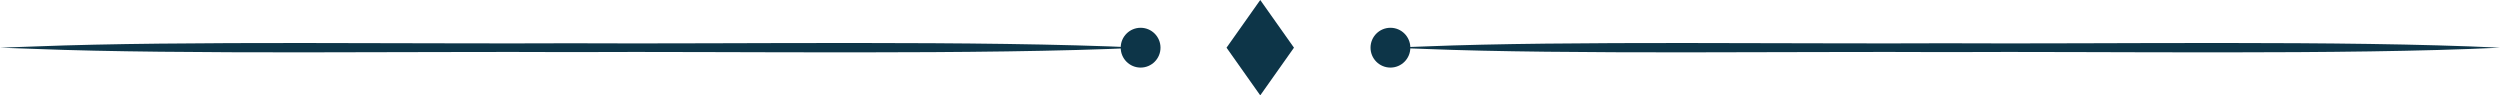
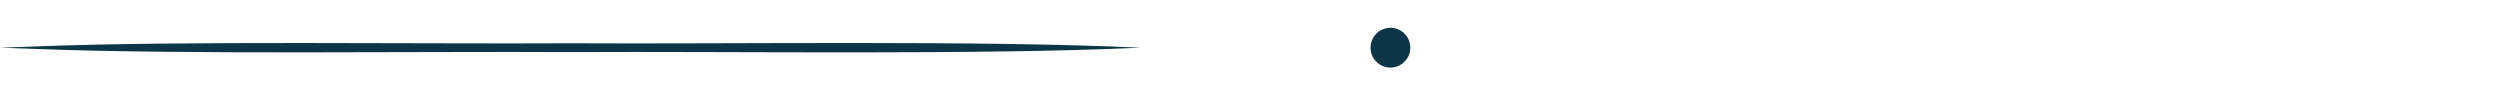
<svg xmlns="http://www.w3.org/2000/svg" data-name="Шар 2" fill="#0d3548" height="54" preserveAspectRatio="xMidYMid meet" version="1" viewBox="0.0 0.0 1414.6 54.0" width="1414.6" zoomAndPan="magnify">
  <g data-name="Шар 1">
    <g id="change1_1">
      <path d="m645.4,26.98c-91.19,4.25-230.11,1.98-322.7,2.5-83.92-.49-219.85,1.47-302.53-1.79,0,0-20.17-.71-20.17-.71,0,0,20.17-.71,20.17-.71,82.16-3.25,219.06-1.31,302.53-1.79,92.9.53,230.99-1.77,322.7,2.5h0Z" />
-       <path d="m1414.63,26.98c-88.71,4.25-223.85,1.98-313.93,2.5-81.64-.49-213.88,1.47-294.31-1.79,0,0-19.62-.71-19.62-.71,0,0,19.62-.71,19.62-.71,79.93-3.25,213.11-1.31,294.31-1.79,90.38.53,224.72-1.77,313.93,2.5h0Z" />
-       <circle cx="645.4" cy="26.98" r="11.26" />
      <circle cx="786.76" cy="26.98" r="11.26" />
-       <path d="M732.18 26.98L713.1 53.96 694.02 26.98 713.1 0 732.18 26.98z" />
+       <path d="M732.18 26.98z" />
    </g>
  </g>
</svg>